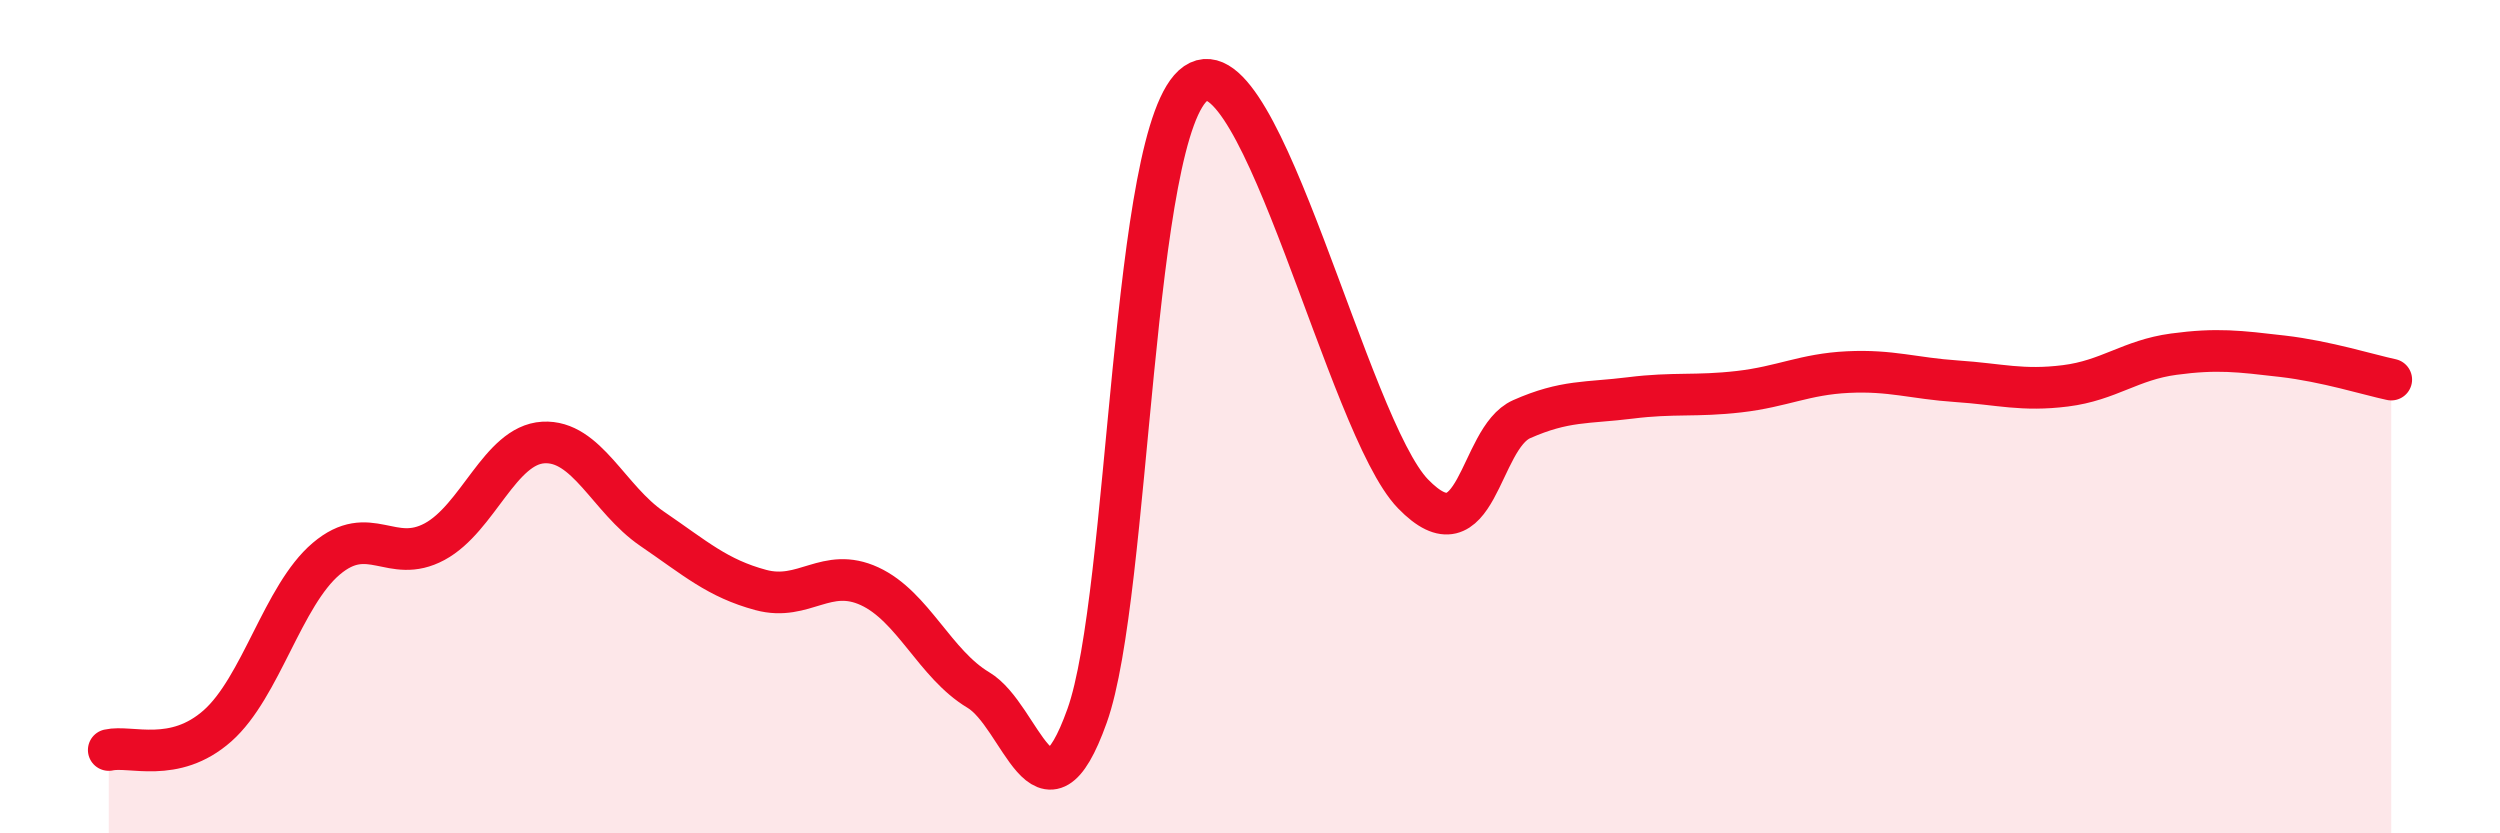
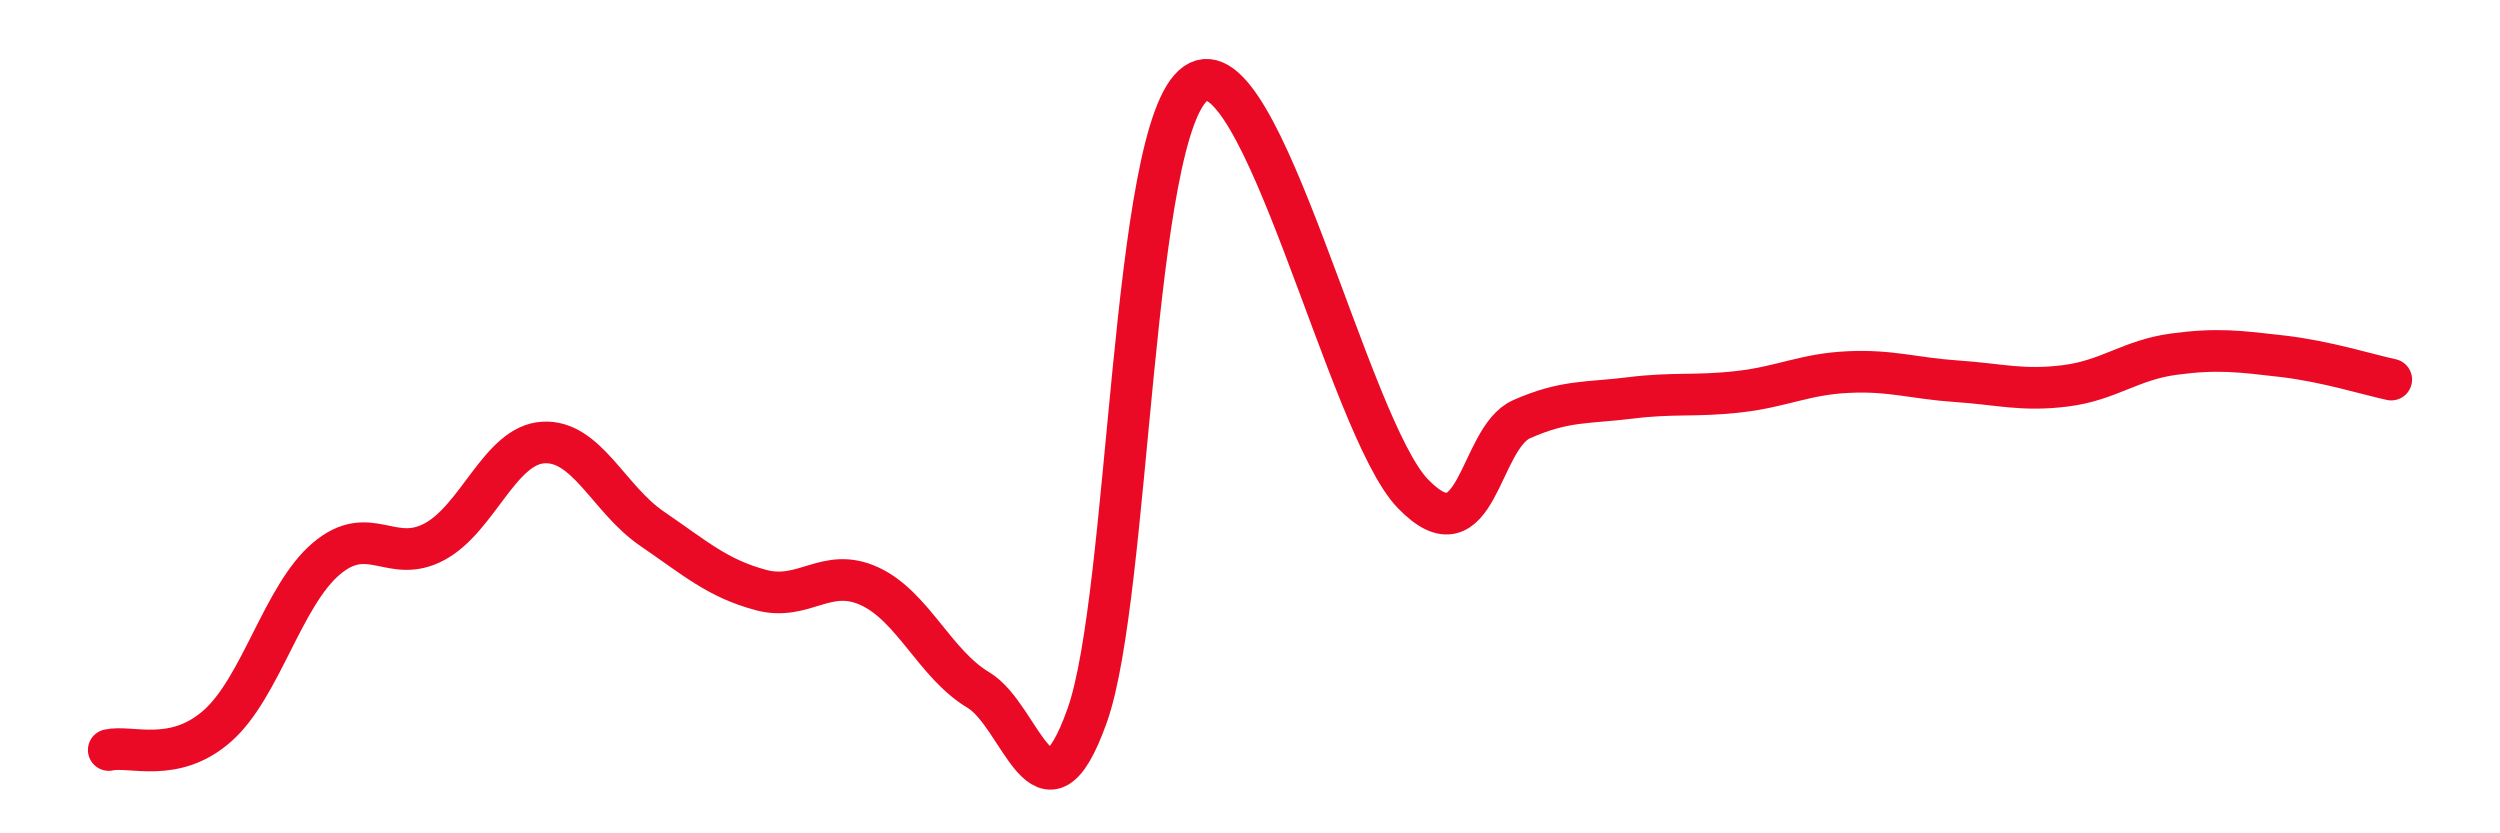
<svg xmlns="http://www.w3.org/2000/svg" width="60" height="20" viewBox="0 0 60 20">
-   <path d="M 2.61,18 C 3.13,17.88 4.18,18.34 5.22,17.42 C 6.26,16.5 6.79,14.29 7.83,13.41 C 8.87,12.53 9.39,13.56 10.43,13 C 11.47,12.44 12,10.68 13.04,10.62 C 14.08,10.56 14.61,11.98 15.65,12.69 C 16.69,13.4 17.22,13.88 18.26,14.16 C 19.3,14.44 19.83,13.59 20.87,14.07 C 21.91,14.55 22.44,15.94 23.48,16.56 C 24.52,17.18 25.05,20.09 26.09,17.18 C 27.13,14.27 27.14,3.07 28.7,2 C 30.26,0.93 32.35,10.24 33.91,11.85 C 35.47,13.46 35.48,10.52 36.52,10.06 C 37.56,9.6 38.09,9.68 39.13,9.55 C 40.17,9.42 40.7,9.52 41.74,9.4 C 42.78,9.28 43.31,8.98 44.35,8.93 C 45.39,8.88 45.92,9.08 46.96,9.15 C 48,9.22 48.53,9.39 49.57,9.26 C 50.61,9.13 51.13,8.64 52.17,8.5 C 53.21,8.36 53.74,8.43 54.78,8.55 C 55.82,8.67 56.87,9 57.39,9.11L57.39 20L2.61 20Z" fill="#EB0A25" opacity="0.1" stroke-linecap="round" stroke-linejoin="round" />
  <path d="M 2.61,18 C 3.13,17.88 4.18,18.34 5.22,17.42 C 6.26,16.5 6.79,14.29 7.83,13.41 C 8.87,12.53 9.39,13.56 10.43,13 C 11.47,12.44 12,10.68 13.04,10.62 C 14.08,10.56 14.61,11.98 15.65,12.69 C 16.69,13.4 17.22,13.88 18.26,14.16 C 19.3,14.44 19.83,13.59 20.87,14.07 C 21.91,14.55 22.44,15.94 23.48,16.56 C 24.52,17.18 25.05,20.09 26.09,17.18 C 27.13,14.27 27.14,3.07 28.7,2 C 30.26,0.93 32.35,10.24 33.91,11.85 C 35.47,13.46 35.48,10.52 36.52,10.06 C 37.56,9.6 38.09,9.68 39.13,9.55 C 40.17,9.42 40.7,9.52 41.74,9.4 C 42.78,9.28 43.31,8.98 44.35,8.93 C 45.39,8.88 45.92,9.08 46.96,9.15 C 48,9.22 48.53,9.39 49.57,9.26 C 50.61,9.13 51.13,8.64 52.17,8.5 C 53.21,8.36 53.74,8.43 54.78,8.55 C 55.82,8.67 56.87,9 57.39,9.11" stroke="#EB0A25" stroke-width="1" fill="none" stroke-linecap="round" stroke-linejoin="round" />
</svg>